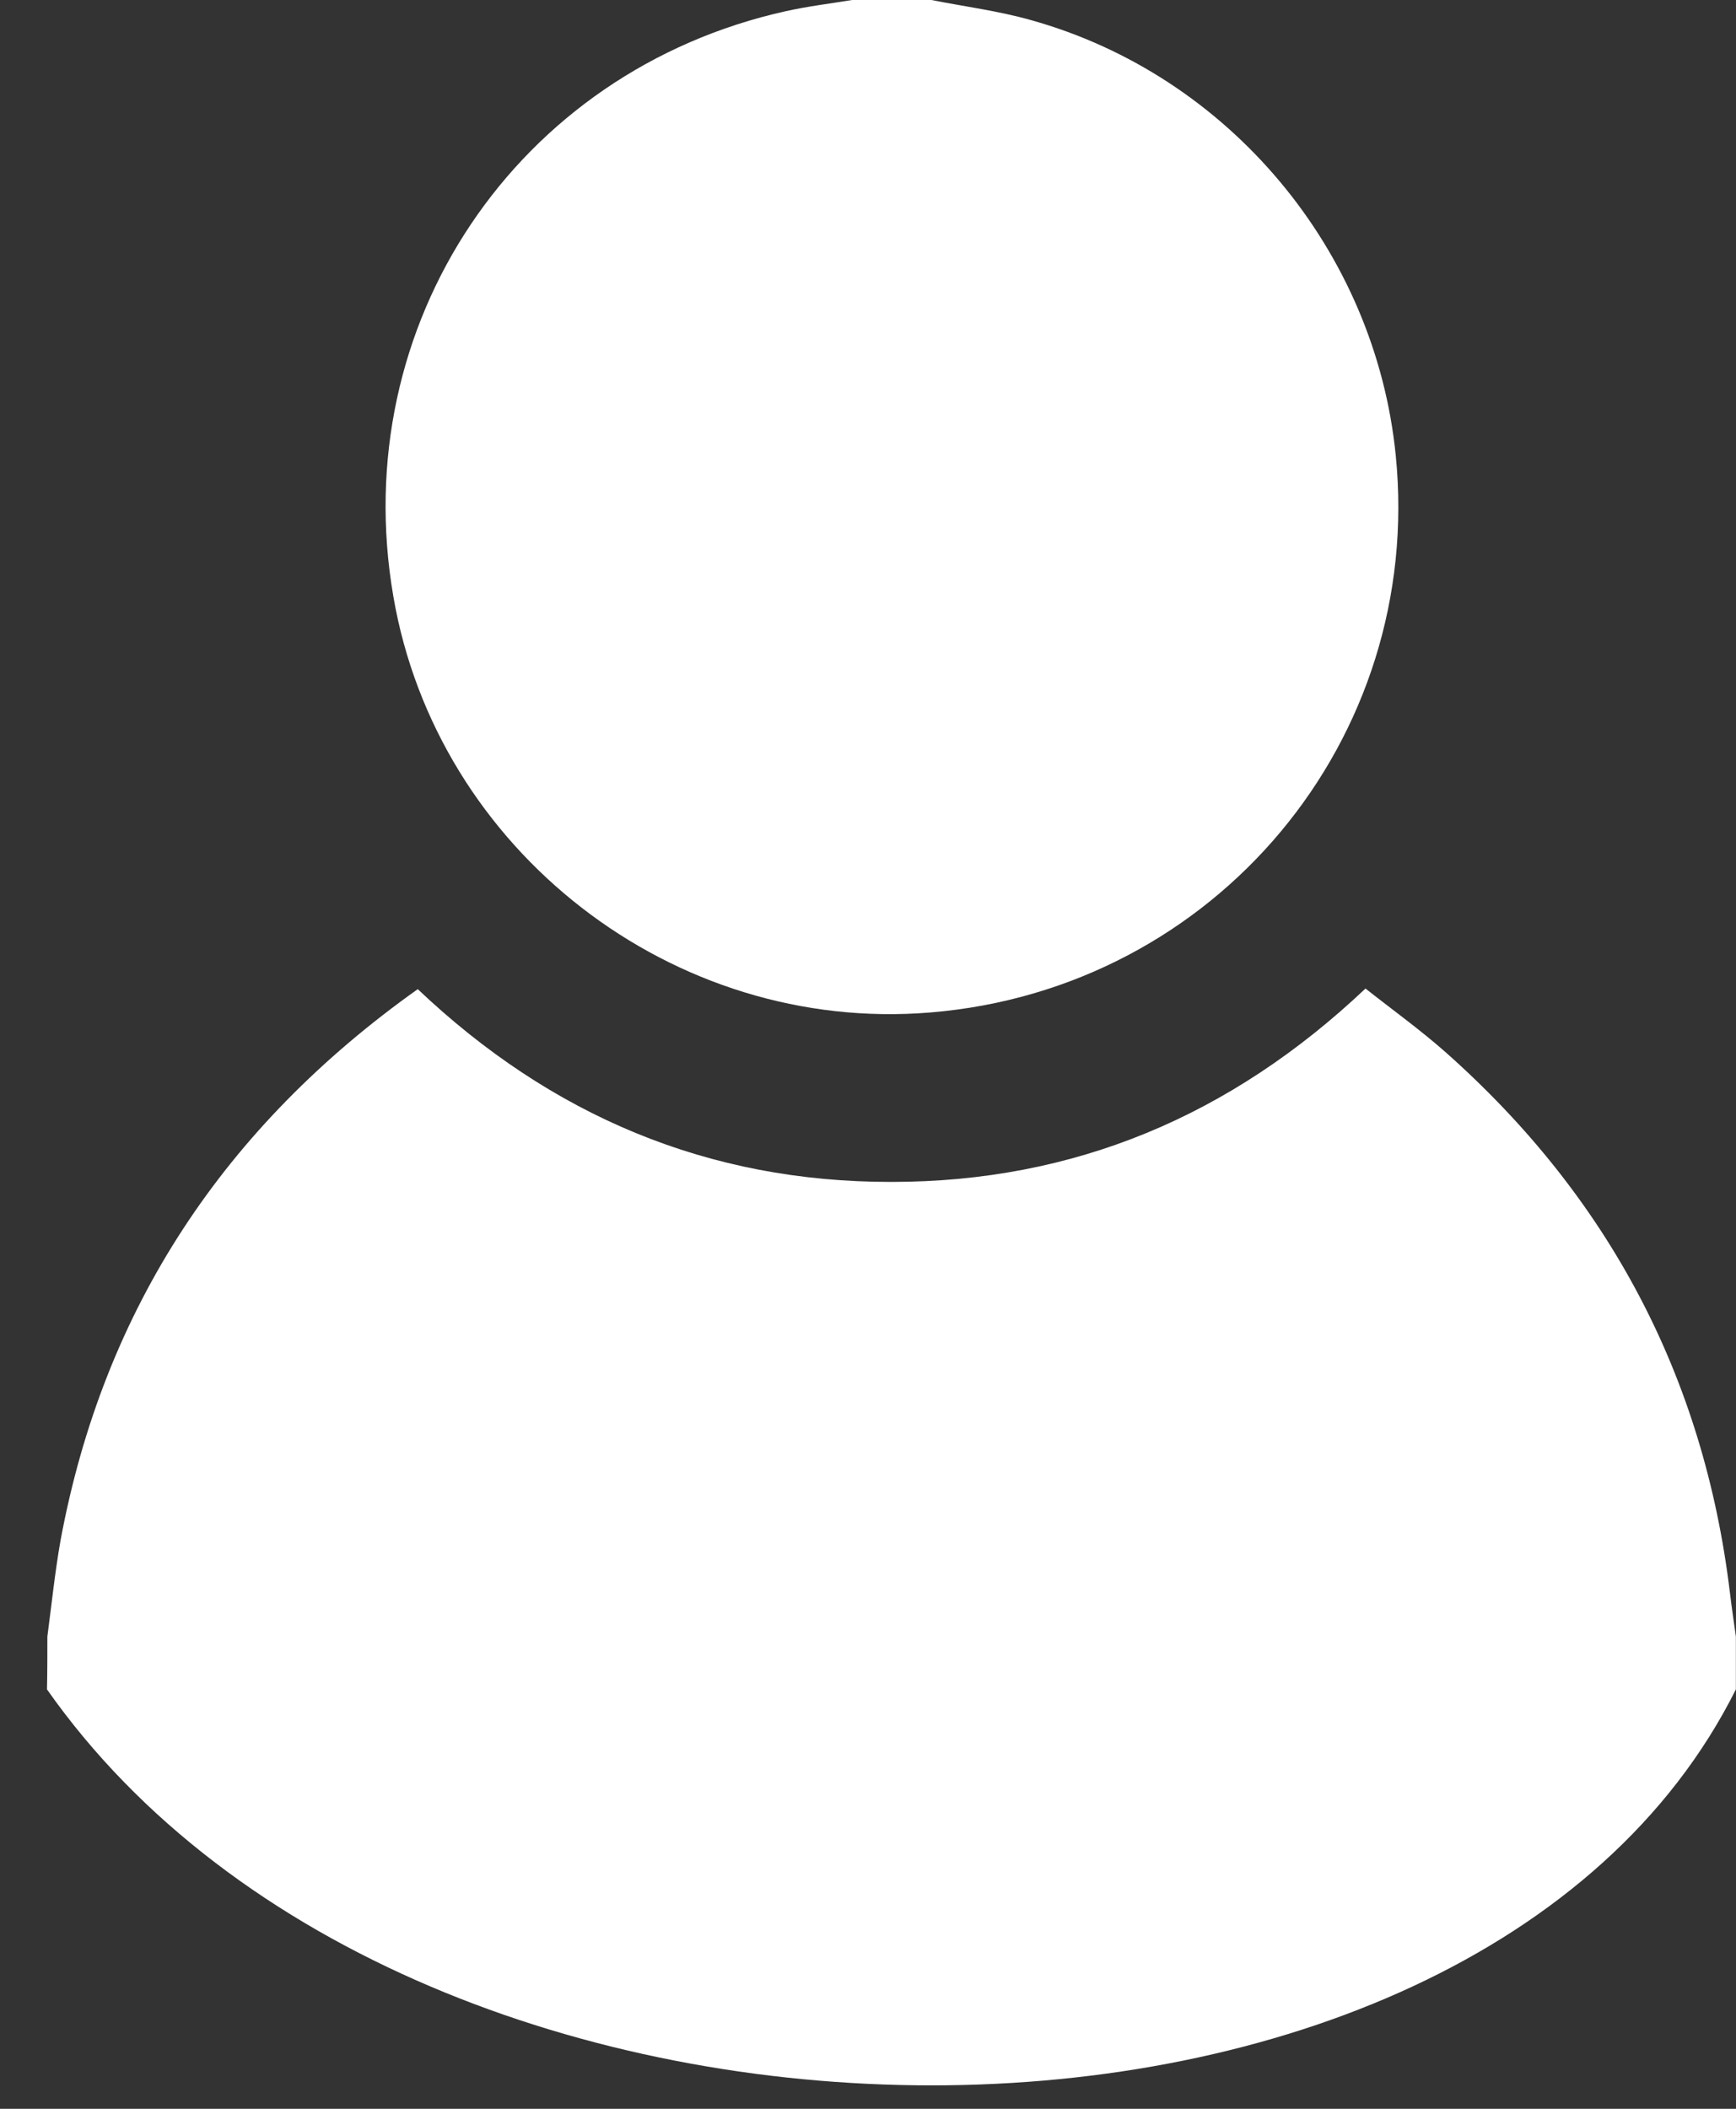
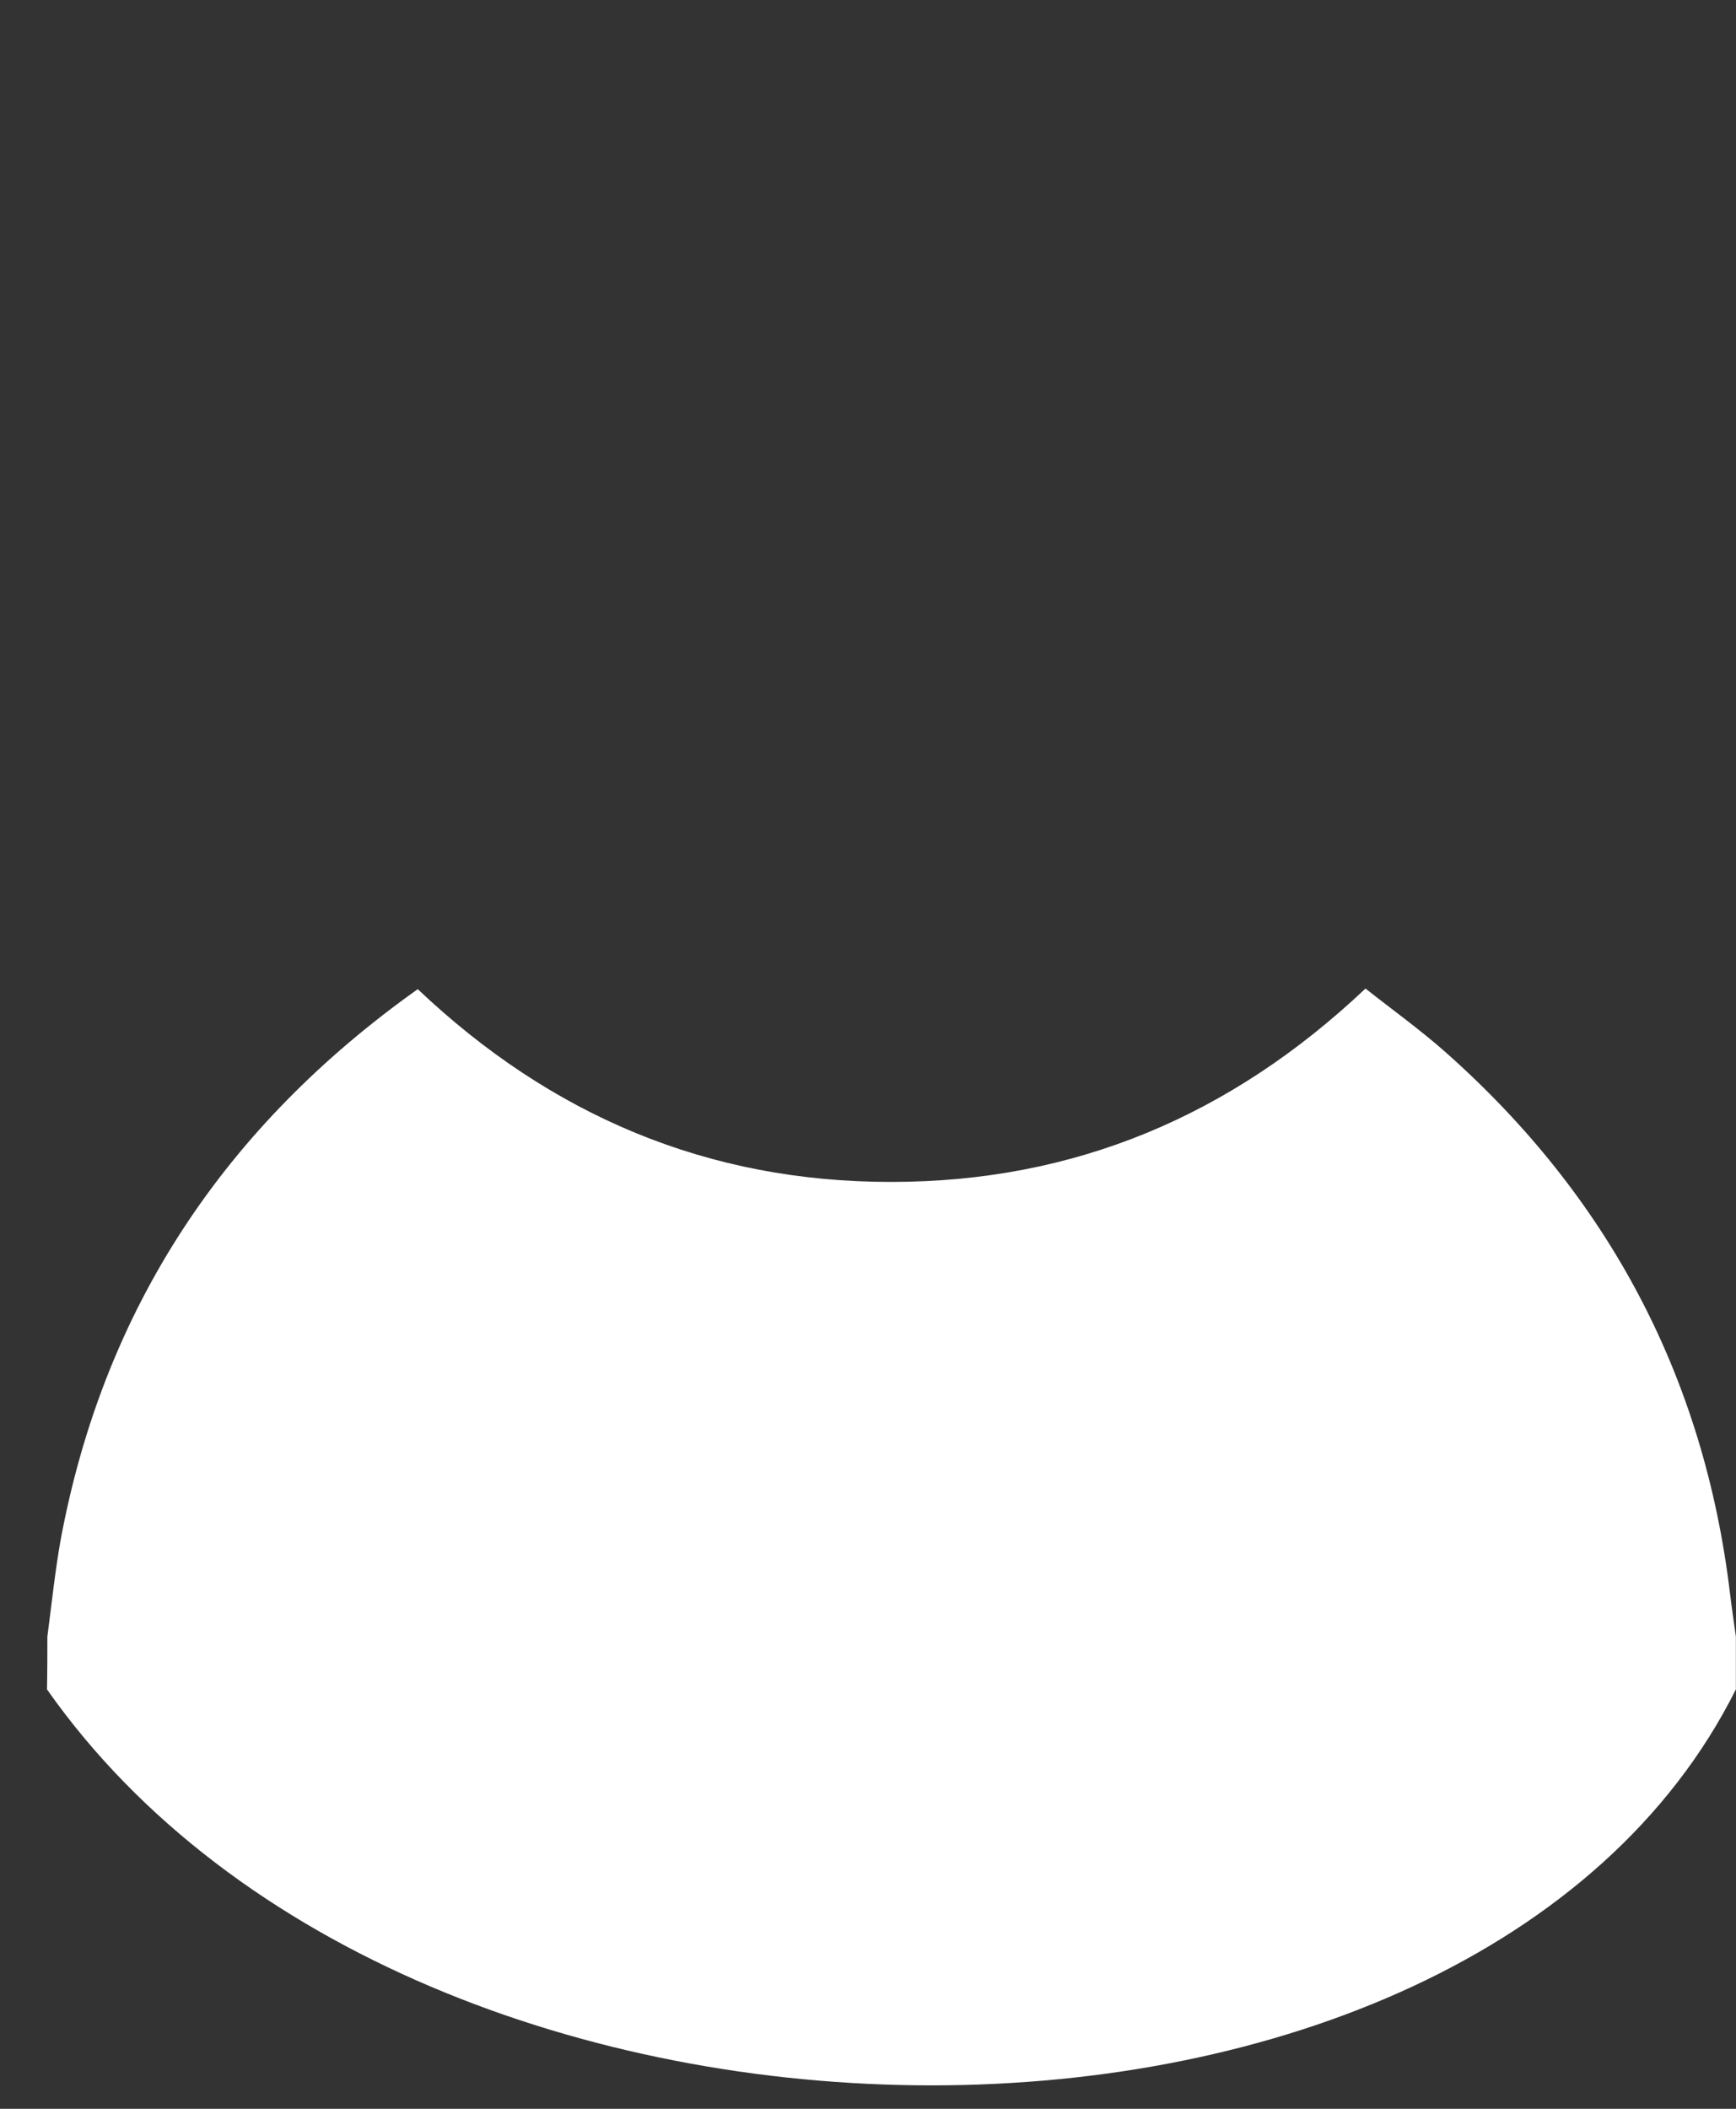
<svg xmlns="http://www.w3.org/2000/svg" width="14" height="17" viewBox="0 0 14 17" fill="none">
  <rect x="0" y="0" width="14" height="17" fill="#333333" stroke="none" />
  <path d="M0.382 13.193C0.416 12.935 0.443 12.675 0.488 12.419C0.836 10.544 1.815 9.078 3.369 7.974C4.444 8.993 5.71 9.53 7.189 9.528C8.663 9.528 9.926 8.996 11.012 7.969C11.227 8.139 11.453 8.301 11.661 8.485C12.97 9.647 13.741 11.097 13.951 12.84C13.965 12.957 13.983 13.076 13.999 13.193C13.999 13.334 13.999 13.478 13.999 13.619C11.871 17.875 3.369 17.875 0.379 13.619C0.382 13.478 0.382 13.334 0.382 13.193Z" fill="white" />
-   <path d="M7.511 0C7.779 0.053 8.053 0.088 8.314 0.162C9.91 0.607 11.091 2.019 11.256 3.671C11.485 5.962 9.804 7.973 7.503 8.162C5.43 8.334 3.523 6.858 3.172 4.807C2.794 2.615 4.164 0.572 6.338 0.09C6.513 0.051 6.694 0.029 6.872 0C7.085 0 7.298 0 7.511 0Z" fill="white" />
</svg>